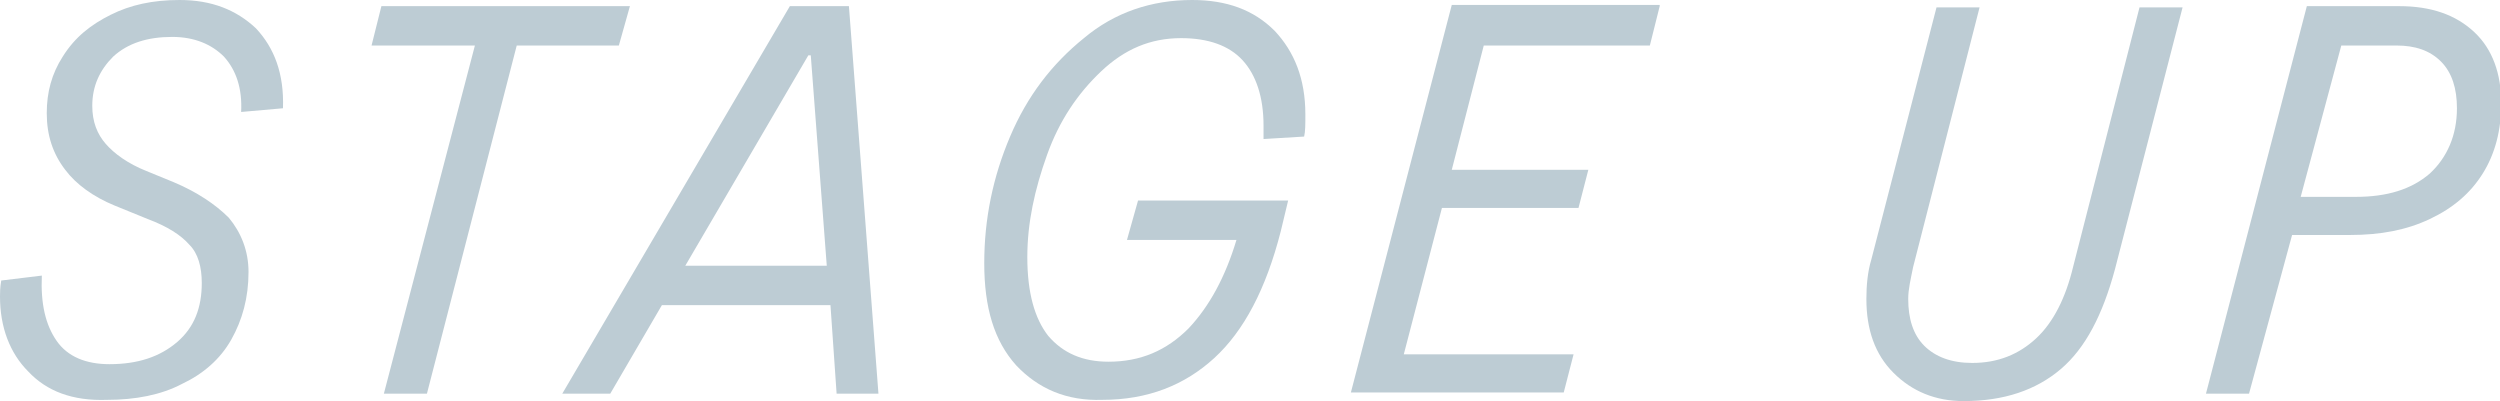
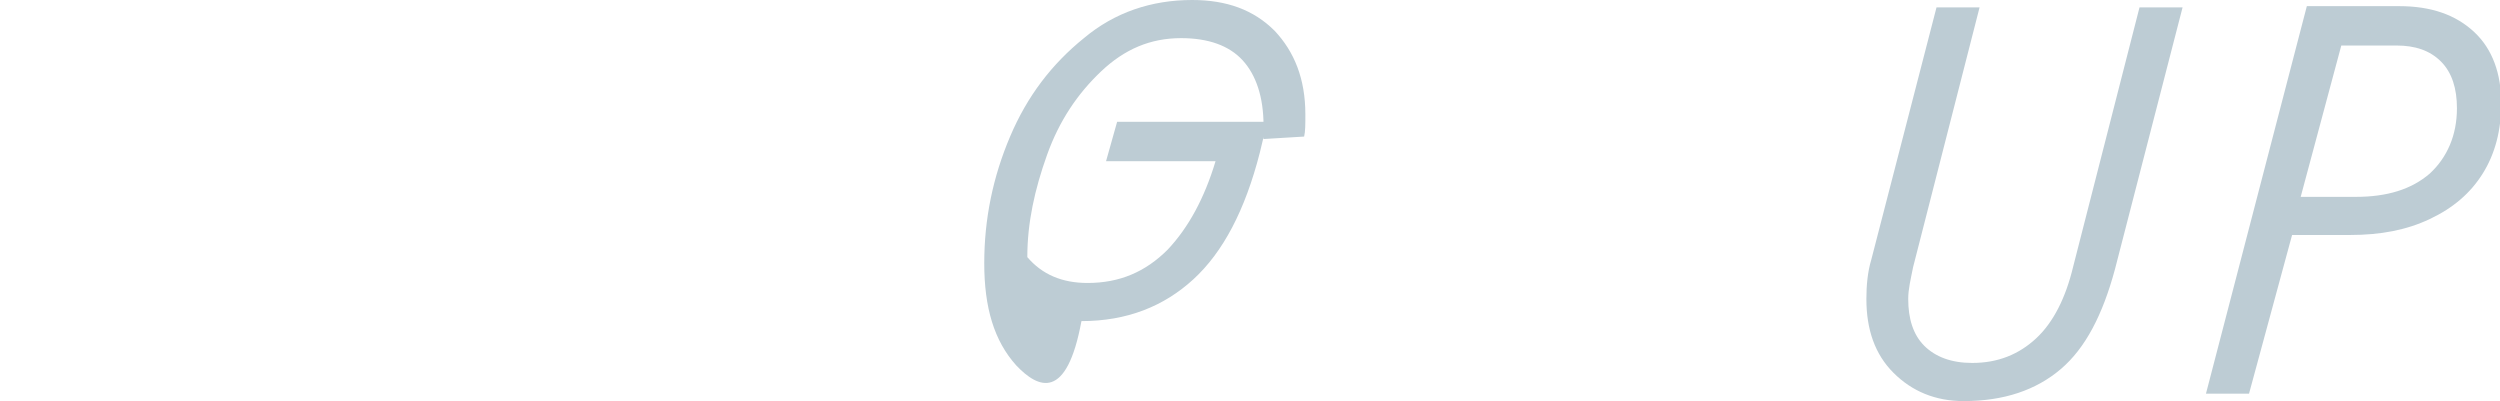
<svg xmlns="http://www.w3.org/2000/svg" version="1.1" id="_レイヤー_2" x="0px" y="0px" viewBox="0 0 203.2 32.6" style="enable-background:new 0 0 203.2 32.6;" xml:space="preserve">
  <style type="text/css">
	.st0{fill:#BDCCD4;}
</style>
  <g id="layout">
    <g>
-       <path class="st0" d="M2.3,30.2C0.8,28.7,0,26.6,0,24.1c0-0.3,0-0.7,0.1-1.3l3.3-0.4c-0.1,2.3,0.3,4,1.2,5.3    c0.9,1.3,2.4,1.9,4.3,1.9c2.3,0,4.1-0.6,5.5-1.8c1.4-1.2,2-2.8,2-4.8c0-1.3-0.3-2.4-1-3.1c-0.7-0.8-1.8-1.5-3.4-2.1l-2.7-1.1    c-1.7-0.7-3.1-1.7-4-2.9c-1-1.3-1.5-2.8-1.5-4.6c0-1.7,0.4-3.2,1.3-4.6C6.1,3,7.4,2,9,1.2C10.6,0.4,12.4,0,14.6,0    c2.6,0,4.6,0.8,6.2,2.3C22.3,3.9,23.1,6,23,8.8l-3.4,0.3c0.1-1.9-0.4-3.4-1.4-4.5c-1-1-2.4-1.6-4.2-1.6c-2,0-3.6,0.5-4.8,1.6    C8.1,5.7,7.5,7,7.5,8.6c0,1.3,0.4,2.3,1.1,3.1c0.7,0.8,1.8,1.6,3.3,2.2l2.2,0.9c1.9,0.8,3.4,1.8,4.5,2.9c1,1.2,1.6,2.7,1.6,4.4    c0,2.1-0.5,3.9-1.4,5.5c-0.9,1.6-2.3,2.8-4,3.6c-1.7,0.9-3.8,1.3-6.1,1.3C5.9,32.6,3.8,31.8,2.3,30.2L2.3,30.2z" />
-       <path class="st0" d="M51.2,0.5l-0.9,3.2H42L34.7,32h-3.5l7.4-28.3h-8.4L31,0.5C31,0.5,51.2,0.5,51.2,0.5z" />
-       <path class="st0" d="M71.4,32H68l-0.5-7.2H53.8L49.6,32h-3.9L64.2,0.5H69L71.4,32L71.4,32z M65.7,4.5L55.7,21.6h11.5L65.9,4.5    H65.7L65.7,4.5z" />
-       <path class="st0" d="M82.6,29.7C80.8,27.7,80,25,80,21.4s0.7-7,2.1-10.3s3.4-5.9,6-8C90.6,1,93.6,0,96.9,0c2.8,0,5,0.8,6.7,2.5    c1.6,1.7,2.5,3.9,2.5,6.8c0,0.8,0,1.4-0.1,1.8l-3.3,0.2c0-0.3,0-0.6,0-1.1c0-2.3-0.6-4.1-1.7-5.3c-1.1-1.2-2.8-1.8-5-1.8    c-2.5,0-4.6,0.9-6.5,2.7s-3.4,4-4.4,6.8s-1.6,5.5-1.6,8.3c0,2.9,0.6,5,1.7,6.4c1.2,1.4,2.8,2.1,4.9,2.1c2.6,0,4.7-0.9,6.5-2.7    c1.7-1.8,3-4.2,3.9-7.2h-8.9l0.9-3.2h12.2l-0.6,2.5c-1.2,4.7-3,8.1-5.4,10.3c-2.4,2.2-5.4,3.4-9.1,3.4    C86.7,32.6,84.4,31.6,82.6,29.7L82.6,29.7z" />
-       <path class="st0" d="M134.9,0.5l-0.8,3.2h-13.5L118,13.8h11.1l-0.8,3.1h-11.1l-3.1,11.9h13.8l-0.8,3.1h-17.3l8.2-31.5H134.9    L134.9,0.5z" />
+       <path class="st0" d="M82.6,29.7C80.8,27.7,80,25,80,21.4s0.7-7,2.1-10.3s3.4-5.9,6-8C90.6,1,93.6,0,96.9,0c2.8,0,5,0.8,6.7,2.5    c1.6,1.7,2.5,3.9,2.5,6.8c0,0.8,0,1.4-0.1,1.8l-3.3,0.2c0-0.3,0-0.6,0-1.1c0-2.3-0.6-4.1-1.7-5.3c-1.1-1.2-2.8-1.8-5-1.8    c-2.5,0-4.6,0.9-6.5,2.7s-3.4,4-4.4,6.8s-1.6,5.5-1.6,8.3c1.2,1.4,2.8,2.1,4.9,2.1c2.6,0,4.7-0.9,6.5-2.7    c1.7-1.8,3-4.2,3.9-7.2h-8.9l0.9-3.2h12.2l-0.6,2.5c-1.2,4.7-3,8.1-5.4,10.3c-2.4,2.2-5.4,3.4-9.1,3.4    C86.7,32.6,84.4,31.6,82.6,29.7L82.6,29.7z" />
      <path class="st0" d="M153.9,30.3c-1.5-1.5-2.2-3.5-2.2-6c0-1.1,0.1-2.2,0.4-3.2l5.3-20.5h3.5l-5.4,21.1c-0.2,1-0.4,1.8-0.4,2.6    c0,1.6,0.4,2.9,1.3,3.8s2.2,1.4,3.9,1.4c2.1,0,3.8-0.7,5.2-2s2.4-3.3,3-5.8l5.4-21.1h3.5l-5.5,21.3c-1,3.7-2.4,6.4-4.4,8.1    s-4.6,2.6-7.9,2.6C157.3,32.6,155.4,31.8,153.9,30.3L153.9,30.3z" />
      <path class="st0" d="M179.3,32l8.2-31.5h7.5c2.6,0,4.6,0.7,6.1,2.1c1.5,1.4,2.2,3.4,2.2,5.8c0,2.2-0.5,4.1-1.5,5.7    c-1,1.6-2.4,2.8-4.3,3.7c-1.9,0.9-4,1.3-6.5,1.3h-4.7L182.8,32H179.3L179.3,32z M191.5,16c2.5,0,4.5-0.6,6-1.9    c1.4-1.3,2.2-3.1,2.2-5.3c0-1.6-0.4-2.9-1.3-3.8c-0.9-0.9-2.1-1.3-3.6-1.3h-4.5L187,16H191.5L191.5,16z" />
    </g>
  </g>
</svg>